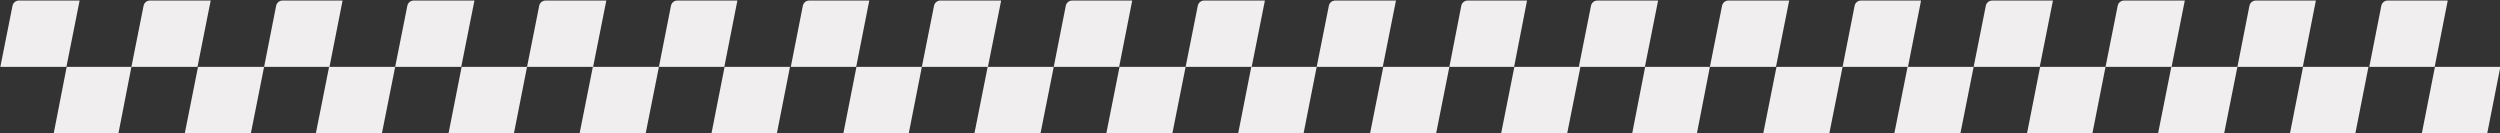
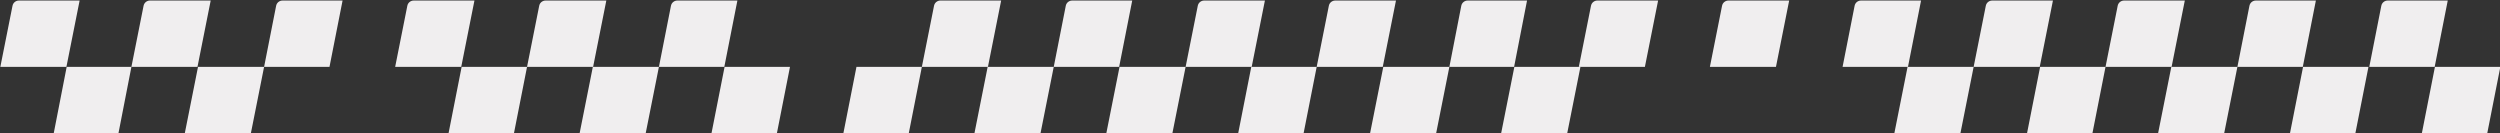
<svg xmlns="http://www.w3.org/2000/svg" width="3090" height="165" viewBox="0 0 3090 165" fill="none">
  <rect x="0" y="0" width="3090" height="165" fill="#333333" stroke="none" />
  <g clip-path="url(#clip0_17_2)">
    <path d="M15.467 7.114C16.212 3.372 19.497 0.677 23.313 0.677H98.416L82.083 82.677H0.416L15.467 7.114Z" fill="#F0EEEF" />
    <path d="M1966.47 7.114C1967.22 3.372 1970.5 0.677 1974.32 0.677H2049.42L2033.09 82.677H1951.42L1966.47 7.114Z" fill="#F0EEEF" />
    <path d="M177.467 7.114C178.212 3.372 181.497 0.677 185.313 0.677H260.416L244.083 82.677H162.416L177.467 7.114Z" fill="#F0EEEF" />
    <path d="M2128.47 7.114C2129.22 3.372 2132.5 0.677 2136.32 0.677H2211.42L2195.09 82.677H2113.42L2128.47 7.114Z" fill="#F0EEEF" />
    <path d="M341.311 7.129C342.05 3.38 345.338 0.677 349.159 0.677H423.416L407.249 82.677H326.416L341.311 7.129Z" fill="#F0EEEF" />
-     <path d="M2292.31 7.129C2293.05 3.38 2296.34 0.677 2300.16 0.677H2374.42L2358.25 82.677H2277.42L2292.31 7.129Z" fill="#F0EEEF" />
+     <path d="M2292.31 7.129C2293.05 3.38 2296.34 0.677 2300.16 0.677H2374.42L2358.25 82.677H2277.42L2292.31 7.129" fill="#F0EEEF" />
    <path d="M503.467 7.114C504.213 3.372 507.497 0.677 511.313 0.677H586.416L570.083 82.677H488.416L503.467 7.114Z" fill="#F0EEEF" />
    <path d="M2454.47 7.114C2455.22 3.372 2458.5 0.677 2462.32 0.677H2537.42L2521.09 82.677H2439.42L2454.47 7.114Z" fill="#F0EEEF" />
    <path d="M666.467 7.114C667.213 3.372 670.497 0.677 674.313 0.677H749.416L733.083 82.677H651.416L666.467 7.114Z" fill="#F0EEEF" />
    <path d="M2617.47 7.114C2618.22 3.372 2621.5 0.677 2625.32 0.677H2700.42L2684.09 82.677H2602.42L2617.47 7.114Z" fill="#F0EEEF" />
    <path d="M829.311 7.129C830.05 3.38 833.338 0.677 837.159 0.677H911.416L895.249 82.677H814.416L829.311 7.129Z" fill="#F0EEEF" />
    <path d="M2780.31 7.129C2781.05 3.38 2784.34 0.677 2788.16 0.677H2862.42L2846.25 82.677H2765.42L2780.31 7.129Z" fill="#F0EEEF" />
-     <path d="M992.311 7.129C993.05 3.38 996.338 0.677 1000.16 0.677H1034H1074.42L1058.25 82.677H977.416L992.311 7.129Z" fill="#F0EEEF" />
    <path d="M2943.31 7.129C2944.05 3.38 2947.34 0.677 2951.16 0.677H2985H3025.42L3009.25 82.677H2928.42L2943.31 7.129Z" fill="#F0EEEF" />
    <path d="M1154.47 7.114C1155.21 3.372 1158.5 0.677 1162.31 0.677H1237.42L1221.08 82.677H1139.42L1154.47 7.114Z" fill="#F0EEEF" />
    <path d="M1317.31 7.129C1318.05 3.38 1321.34 0.677 1325.16 0.677H1399.42L1383.25 82.677H1302.42L1317.31 7.129Z" fill="#F0EEEF" />
    <path d="M1480.47 7.114C1481.21 3.372 1484.5 0.677 1488.31 0.677H1563.42L1547.08 82.677H1465.42L1480.47 7.114Z" fill="#F0EEEF" />
    <path d="M1642.47 7.114C1643.21 3.372 1646.5 0.677 1650.31 0.677H1725.42L1709.08 82.677H1627.42L1642.47 7.114Z" fill="#F0EEEF" />
    <path d="M1806.15 7.145C1806.89 3.388 1810.18 0.677 1814.01 0.677H1887.42L1871.42 82.677H1791.42L1806.15 7.145Z" fill="#F0EEEF" />
    <path d="M82.416 82.677H162.416L146.416 164.677H66.416L82.416 82.677Z" fill="#F0EEEF" />
-     <path d="M2033.42 82.677H2113.42L2097.42 164.677H2017.42L2033.42 82.677Z" fill="#F0EEEF" />
    <path d="M244.749 82.677H326.416L310.083 164.677H228.416L244.749 82.677Z" fill="#F0EEEF" />
-     <path d="M2195.75 82.677H2277.42L2261.09 164.677H2179.42L2195.75 82.677Z" fill="#F0EEEF" />
-     <path d="M406.749 82.677H488.416L472.083 164.677H390.416L406.749 82.677Z" fill="#F0EEEF" />
    <path d="M2357.75 82.677H2439.42L2423.09 164.677H2341.42L2357.75 82.677Z" fill="#F0EEEF" />
    <path d="M570.583 82.677H651.416L635.249 164.677H554.416L570.583 82.677Z" fill="#F0EEEF" />
    <path d="M2521.59 82.677H2602.42L2586.25 164.677H2505.42L2521.59 82.677Z" fill="#F0EEEF" />
    <path d="M732.749 82.677H814.416L798.083 164.677H716.416L732.749 82.677Z" fill="#F0EEEF" />
    <path d="M2683.75 82.677H2765.42L2749.09 164.677H2667.42L2683.75 82.677Z" fill="#F0EEEF" />
    <path d="M895.583 82.677H976.416L960.249 164.677H879.416L895.583 82.677Z" fill="#F0EEEF" />
    <path d="M2846.59 82.677H2927.42L2911.25 164.677H2830.42L2846.59 82.677Z" fill="#F0EEEF" />
    <path d="M1058.58 82.677H1139.42L1123.25 164.677H1042.42L1058.58 82.677Z" fill="#F0EEEF" />
    <path d="M3009.58 82.677H3090.42L3074.25 164.677H2993.42L3009.58 82.677Z" fill="#F0EEEF" />
    <path d="M1220.75 82.677H1302.42L1286.08 164.677H1204.42L1220.75 82.677Z" fill="#F0EEEF" />
    <path d="M1383.75 82.677H1465.42L1449.08 164.677H1367.42L1383.75 82.677Z" fill="#F0EEEF" />
    <path d="M1546.58 82.677H1627.42L1611.25 164.677H1530.42L1546.58 82.677Z" fill="#F0EEEF" />
    <path d="M1709.75 82.677H1791.42L1775.08 164.677H1693.42L1709.75 82.677Z" fill="#F0EEEF" />
    <path d="M1871.75 82.677H1953.42L1937.08 164.677H1855.42L1871.75 82.677Z" fill="#F0EEEF" />
  </g>
  <defs>
    <clipPath id="clip0_17_2">
      <rect width="3090" height="165" fill="white" />
    </clipPath>
  </defs>
</svg>